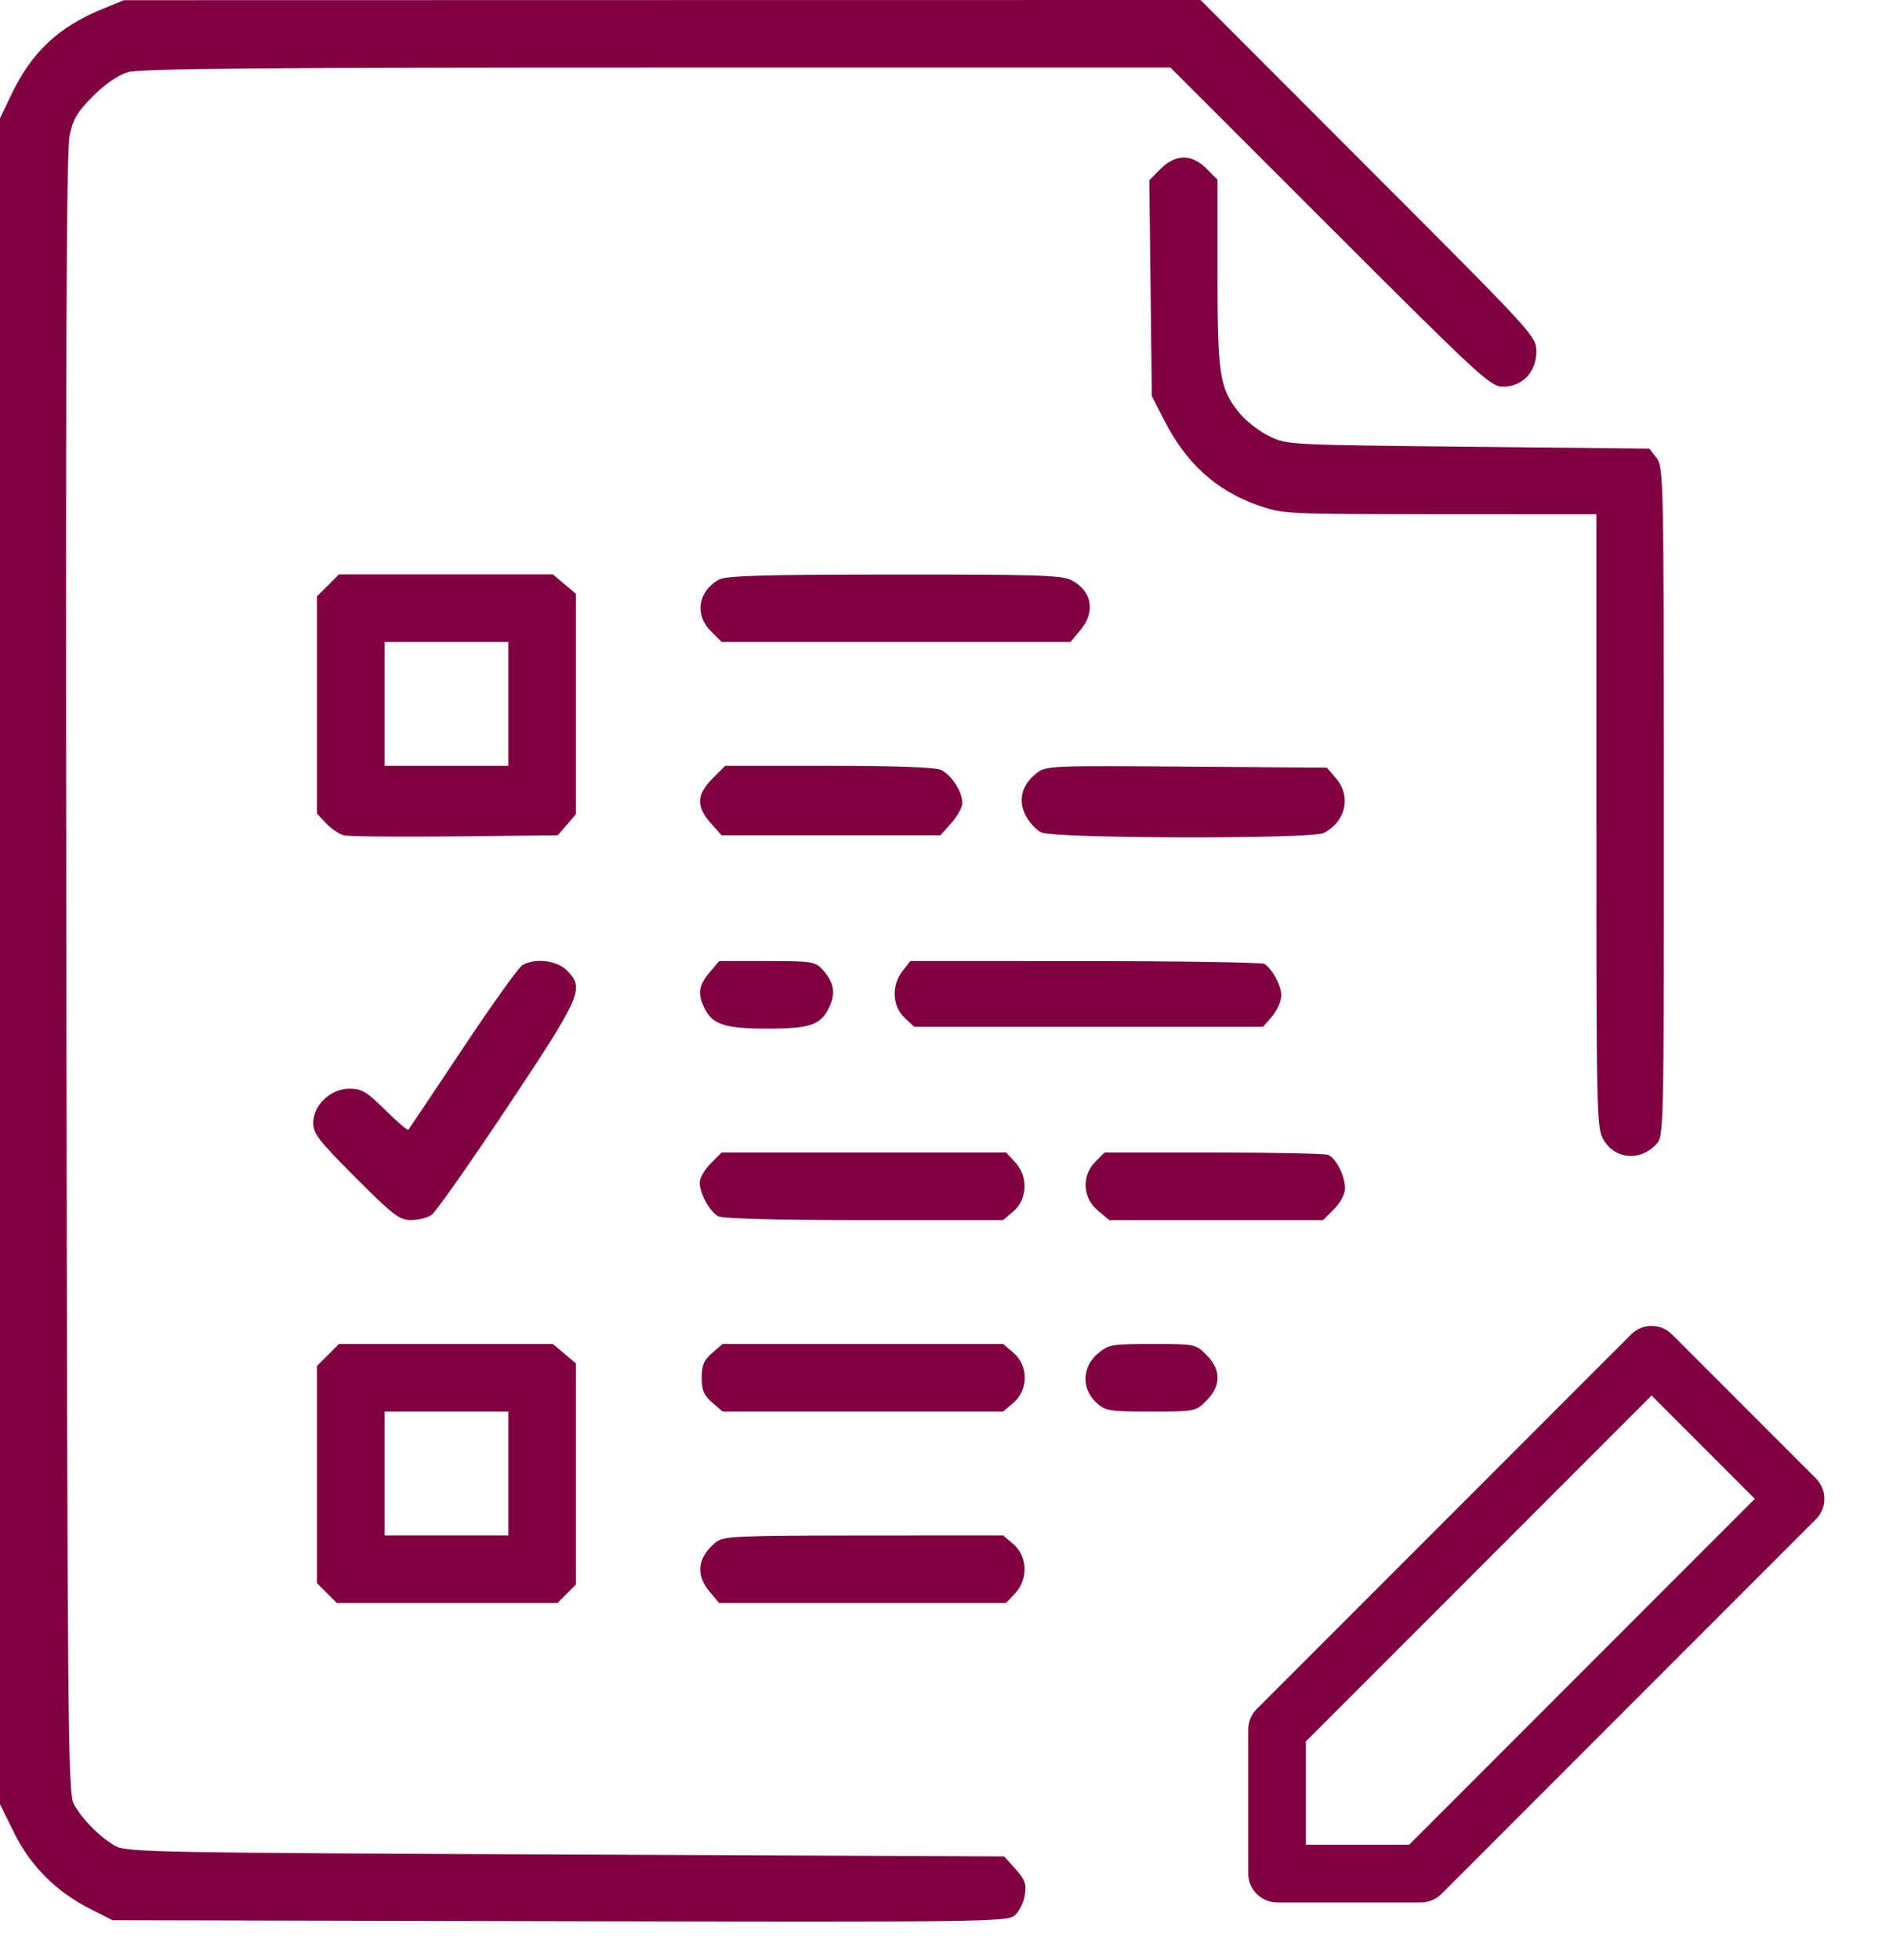
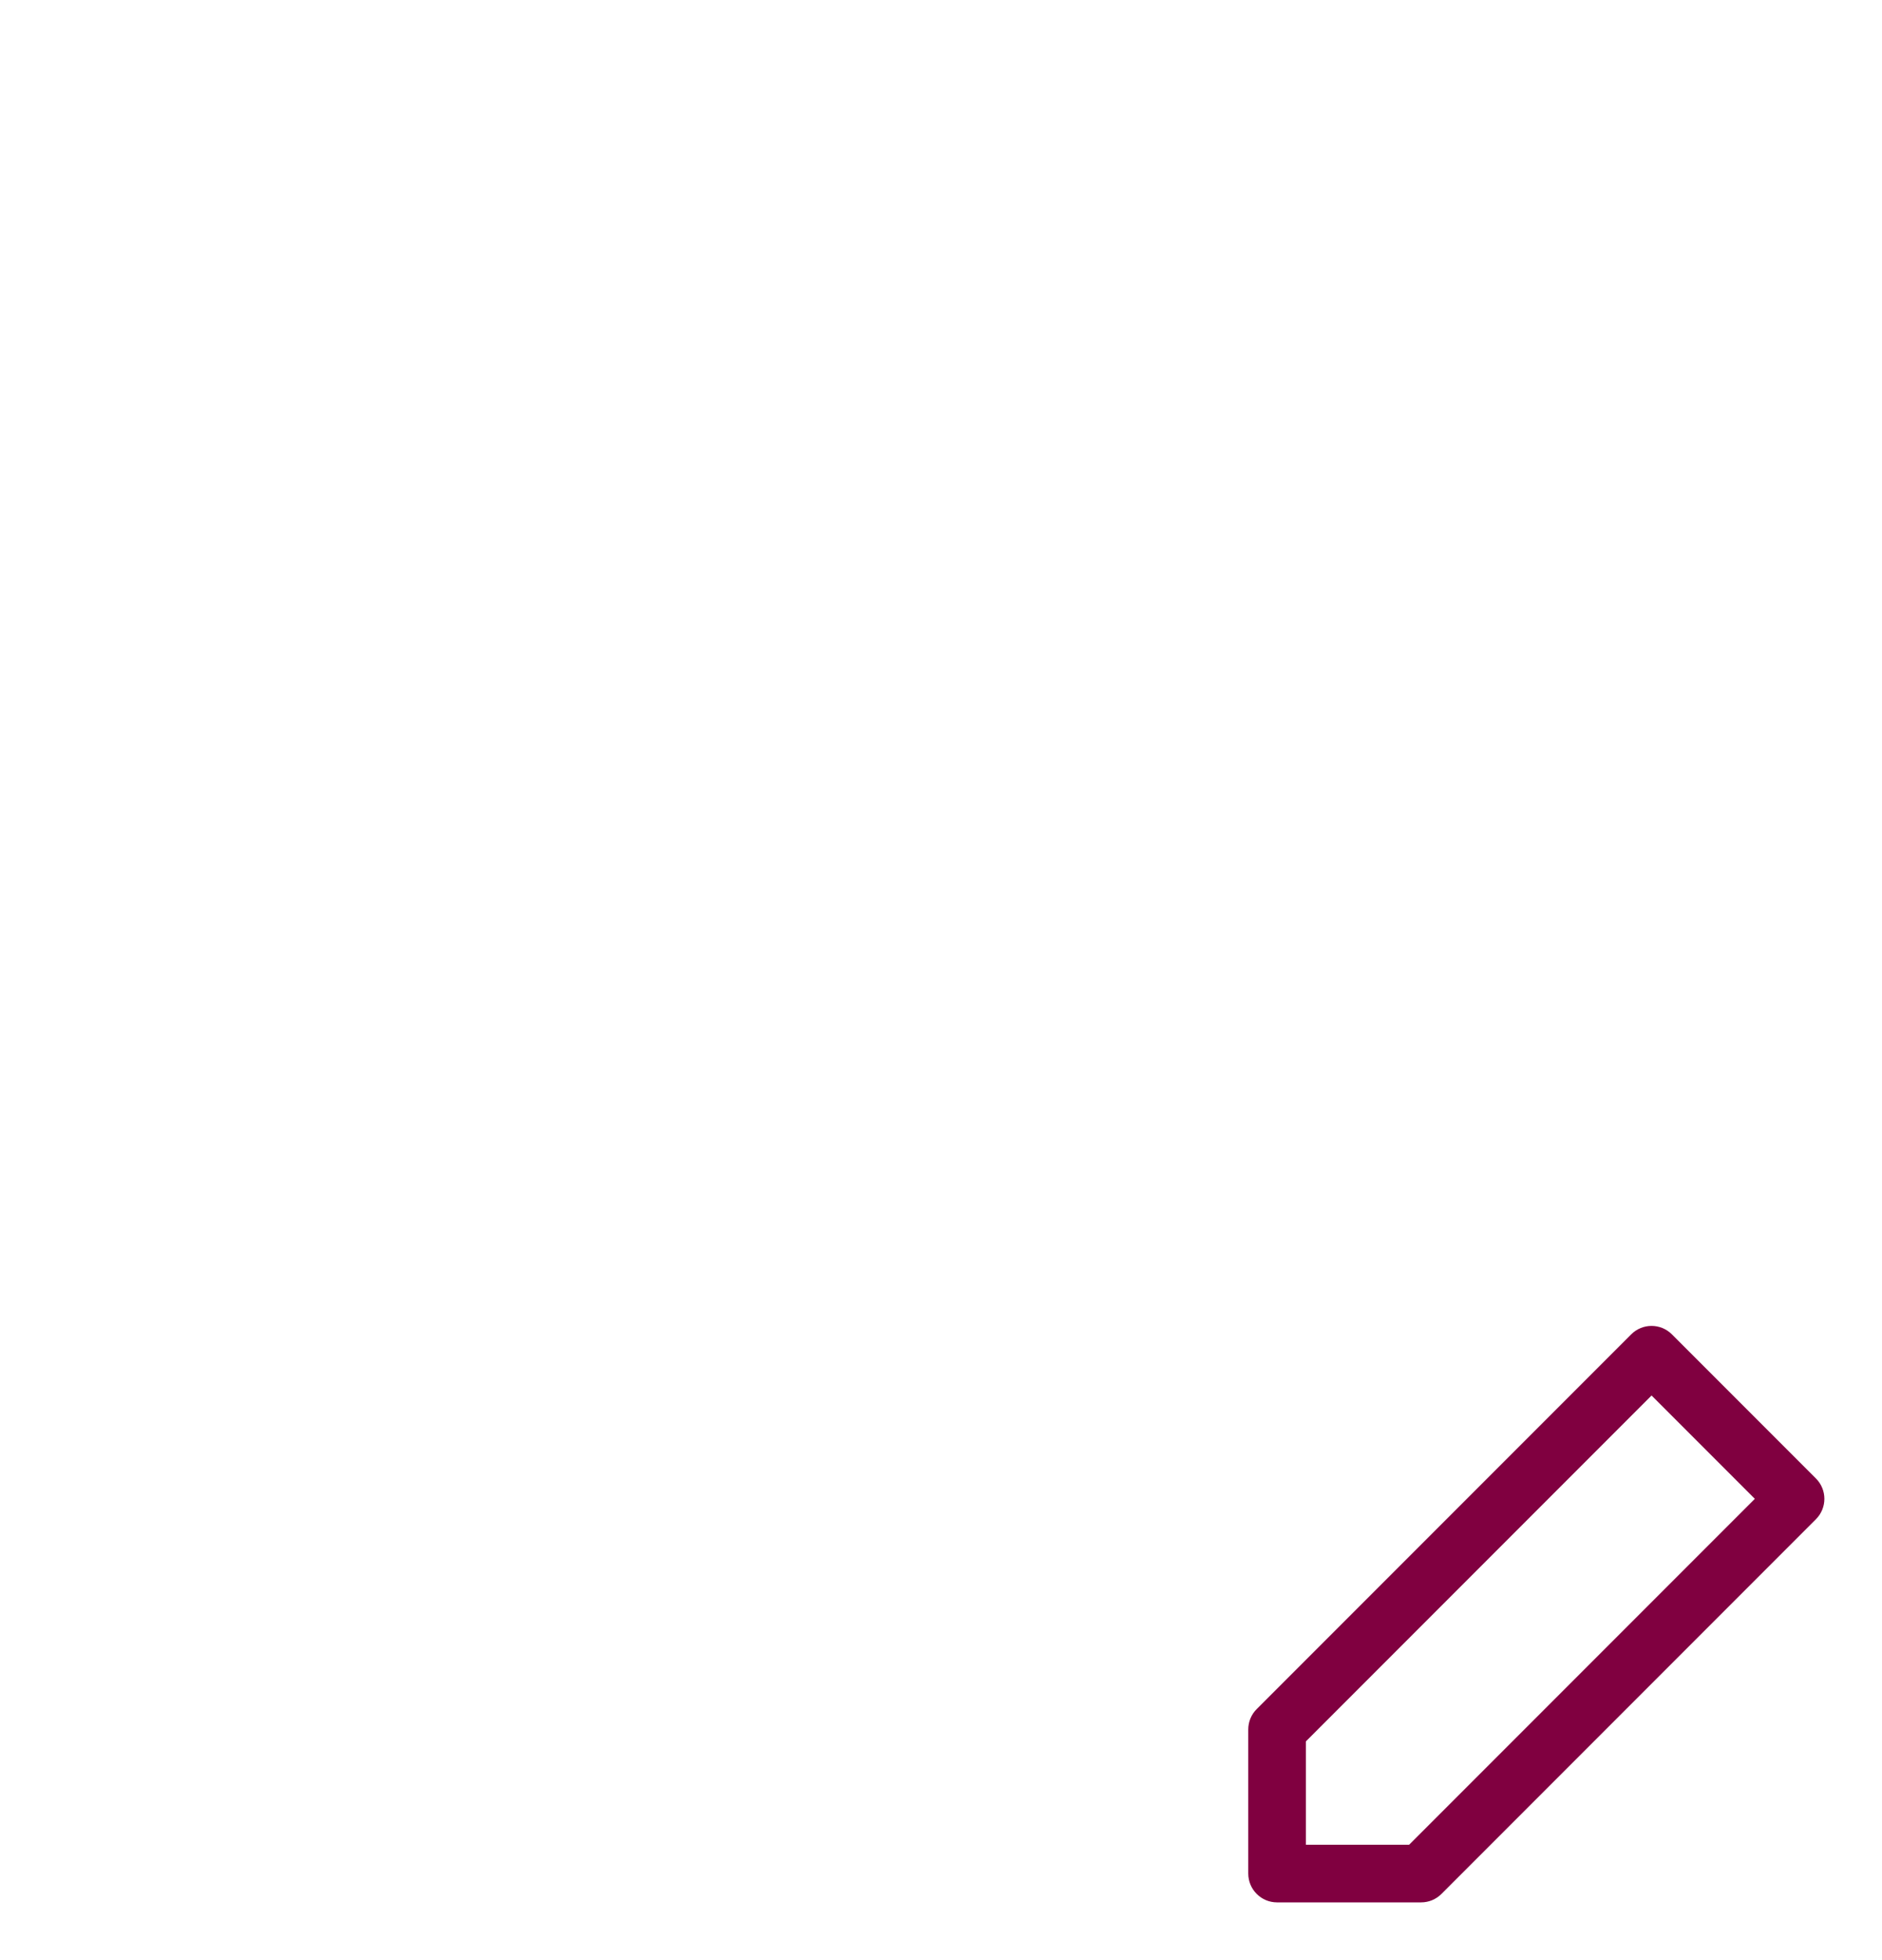
<svg xmlns="http://www.w3.org/2000/svg" width="49" height="51" viewBox="0 0 49 51" fill="none">
-   <path fill-rule="evenodd" clip-rule="evenodd" d="M2.654 0.239C1.524 0.704 0.827 1.357 0.305 2.442L0 3.077V25.012V46.946L0.367 47.689C0.796 48.556 1.463 49.222 2.351 49.671L2.93 49.964L14.567 49.99C25.556 50.014 26.215 50.006 26.414 49.843C26.529 49.749 26.65 49.512 26.681 49.318C26.728 49.02 26.691 48.914 26.442 48.635L26.146 48.304L14.733 48.255C4.178 48.21 3.298 48.193 3.014 48.038C2.621 47.823 2.141 47.343 1.926 46.95C1.769 46.663 1.756 45.274 1.728 25.348C1.706 9.4 1.727 3.921 1.813 3.524C1.906 3.088 2.016 2.905 2.428 2.495C2.745 2.18 3.079 1.952 3.333 1.877C3.64 1.786 6.893 1.758 17.104 1.758H30.474L34.629 5.91C38.559 9.836 38.804 10.061 39.135 10.061C39.638 10.061 40.001 9.678 40.001 9.148C40.001 8.752 39.964 8.712 35.629 4.375L31.258 0L17.241 0.002L3.224 0.005L2.654 0.239ZM30.217 4.396L29.924 4.689L29.956 7.497L29.989 10.305L30.309 10.932C30.884 12.056 31.662 12.762 32.75 13.146C33.401 13.376 33.446 13.378 37.485 13.38L41.564 13.382L41.564 21.368C41.564 29.134 41.57 29.362 41.756 29.668C42.062 30.169 42.709 30.219 43.124 29.773C43.32 29.563 43.322 29.467 43.32 20.861C43.318 12.434 43.312 12.154 43.13 11.917L42.943 11.673L38.224 11.624C33.521 11.575 33.503 11.575 33.041 11.347C32.785 11.221 32.446 10.96 32.286 10.766C31.751 10.117 31.698 9.785 31.698 7.106V4.674L31.412 4.388C31.025 4.001 30.609 4.004 30.217 4.396ZM8.54 15.231L8.254 15.516V18.342V21.168L8.49 21.423C8.62 21.563 8.829 21.703 8.955 21.735C9.08 21.766 10.385 21.779 11.853 21.763L14.523 21.734L14.759 21.46L14.994 21.186V18.319V15.451L14.694 15.198L14.393 14.945H11.609H8.825L8.54 15.231ZM18.717 15.082C18.178 15.38 18.08 15.995 18.503 16.418L18.789 16.704H23.33H27.871L28.124 16.403C28.53 15.92 28.433 15.374 27.89 15.093C27.648 14.968 26.951 14.946 23.278 14.949C19.873 14.951 18.901 14.98 18.717 15.082ZM13.236 18.315V19.927H11.624H10.012V18.315V16.704H11.624H13.236V18.315ZM18.55 20.259C18.136 20.673 18.123 20.991 18.503 21.415L18.788 21.734H21.637H24.485L24.77 21.415C24.927 21.24 25.055 21.005 25.055 20.893C25.055 20.6 24.768 20.156 24.497 20.033C24.348 19.965 23.3 19.927 21.573 19.927H18.882L18.55 20.259ZM26.987 20.119C26.606 20.419 26.501 20.816 26.7 21.211C26.789 21.39 26.972 21.591 27.107 21.658C27.435 21.822 34.146 21.837 34.464 21.674C35.04 21.379 35.188 20.721 34.783 20.25L34.548 19.976L30.893 19.948C27.348 19.921 27.232 19.926 26.987 20.119ZM13.599 25.114C13.503 25.17 12.805 26.146 12.047 27.284C11.289 28.422 10.652 29.373 10.631 29.397C10.61 29.42 10.341 29.19 10.031 28.884C9.546 28.404 9.419 28.328 9.098 28.328C8.607 28.328 8.156 28.754 8.156 29.219C8.156 29.497 8.302 29.685 9.26 30.643C10.243 31.626 10.401 31.747 10.704 31.747C10.89 31.747 11.132 31.685 11.239 31.61C11.347 31.534 12.236 30.27 13.215 28.799C15.152 25.89 15.226 25.718 14.754 25.246C14.496 24.988 13.928 24.922 13.599 25.114ZM18.471 25.307C18.184 25.648 18.157 25.875 18.357 26.262C18.563 26.661 18.898 26.765 19.976 26.765C21.093 26.765 21.372 26.669 21.589 26.212C21.766 25.839 21.715 25.557 21.413 25.226C21.224 25.02 21.133 25.007 19.968 25.007H18.724L18.471 25.307ZM23.5 25.264C23.207 25.635 23.23 26.179 23.549 26.479L23.801 26.716H28.344H32.887L33.123 26.442C33.252 26.291 33.358 26.048 33.358 25.902C33.358 25.646 33.139 25.23 32.924 25.081C32.868 25.042 30.769 25.009 28.262 25.008L23.702 25.007L23.5 25.264ZM18.503 30.274C18.346 30.431 18.218 30.653 18.218 30.767C18.218 31.056 18.476 31.526 18.701 31.646C18.82 31.71 20.211 31.747 22.504 31.747H26.119L26.391 31.513C26.755 31.2 26.772 30.604 26.428 30.238L26.194 29.988H22.491H18.789L18.503 30.274ZM28.519 30.228C28.157 30.59 28.184 31.161 28.579 31.494L28.88 31.747H31.664H34.448L34.733 31.461C34.904 31.29 35.019 31.072 35.019 30.919C35.019 30.594 34.781 30.128 34.575 30.049C34.488 30.016 33.144 29.988 31.588 29.988H28.758L28.519 30.228ZM8.54 35.256L8.254 35.541V38.368V41.195L8.512 41.453L8.769 41.71H11.642H14.515L14.754 41.47L14.994 41.231V38.353V35.476L14.694 35.223L14.393 34.97H11.609H8.825L8.54 35.256ZM18.543 35.204C18.326 35.391 18.271 35.52 18.271 35.849C18.271 36.178 18.326 36.308 18.543 36.495L18.815 36.728H22.467H26.119L26.391 36.495C26.778 36.161 26.778 35.537 26.391 35.204L26.119 34.97H22.467H18.815L18.543 35.204ZM28.579 35.223C28.174 35.565 28.154 36.134 28.537 36.489C28.782 36.715 28.86 36.728 29.961 36.728C31.119 36.728 31.129 36.727 31.412 36.443C31.607 36.248 31.698 36.059 31.698 35.849C31.698 35.639 31.607 35.45 31.412 35.256C31.13 34.973 31.115 34.97 30.003 34.97C28.937 34.97 28.865 34.983 28.579 35.223ZM13.236 38.34V39.952H11.624H10.012V38.34V36.728H11.624H13.236V38.34ZM18.644 40.125C18.164 40.514 18.102 40.971 18.471 41.41L18.724 41.71H22.459H26.194L26.428 41.461C26.772 41.094 26.755 40.499 26.391 40.186L26.119 39.952L22.486 39.954C19.191 39.956 18.833 39.972 18.644 40.125Z" fill="#800040" />
  <path fill-rule="evenodd" clip-rule="evenodd" d="M42.47 34.72C42.763 34.427 43.237 34.427 43.53 34.72L47.28 38.47C47.573 38.763 47.573 39.237 47.28 39.53L37.53 49.28C37.39 49.421 37.199 49.5 37 49.5H33.25C32.836 49.5 32.5 49.164 32.5 48.75V45C32.5 44.801 32.579 44.61 32.72 44.47L42.47 34.72ZM34 45.311V48H36.689L45.689 39L43 36.311L34 45.311Z" fill="#800040" />
</svg>